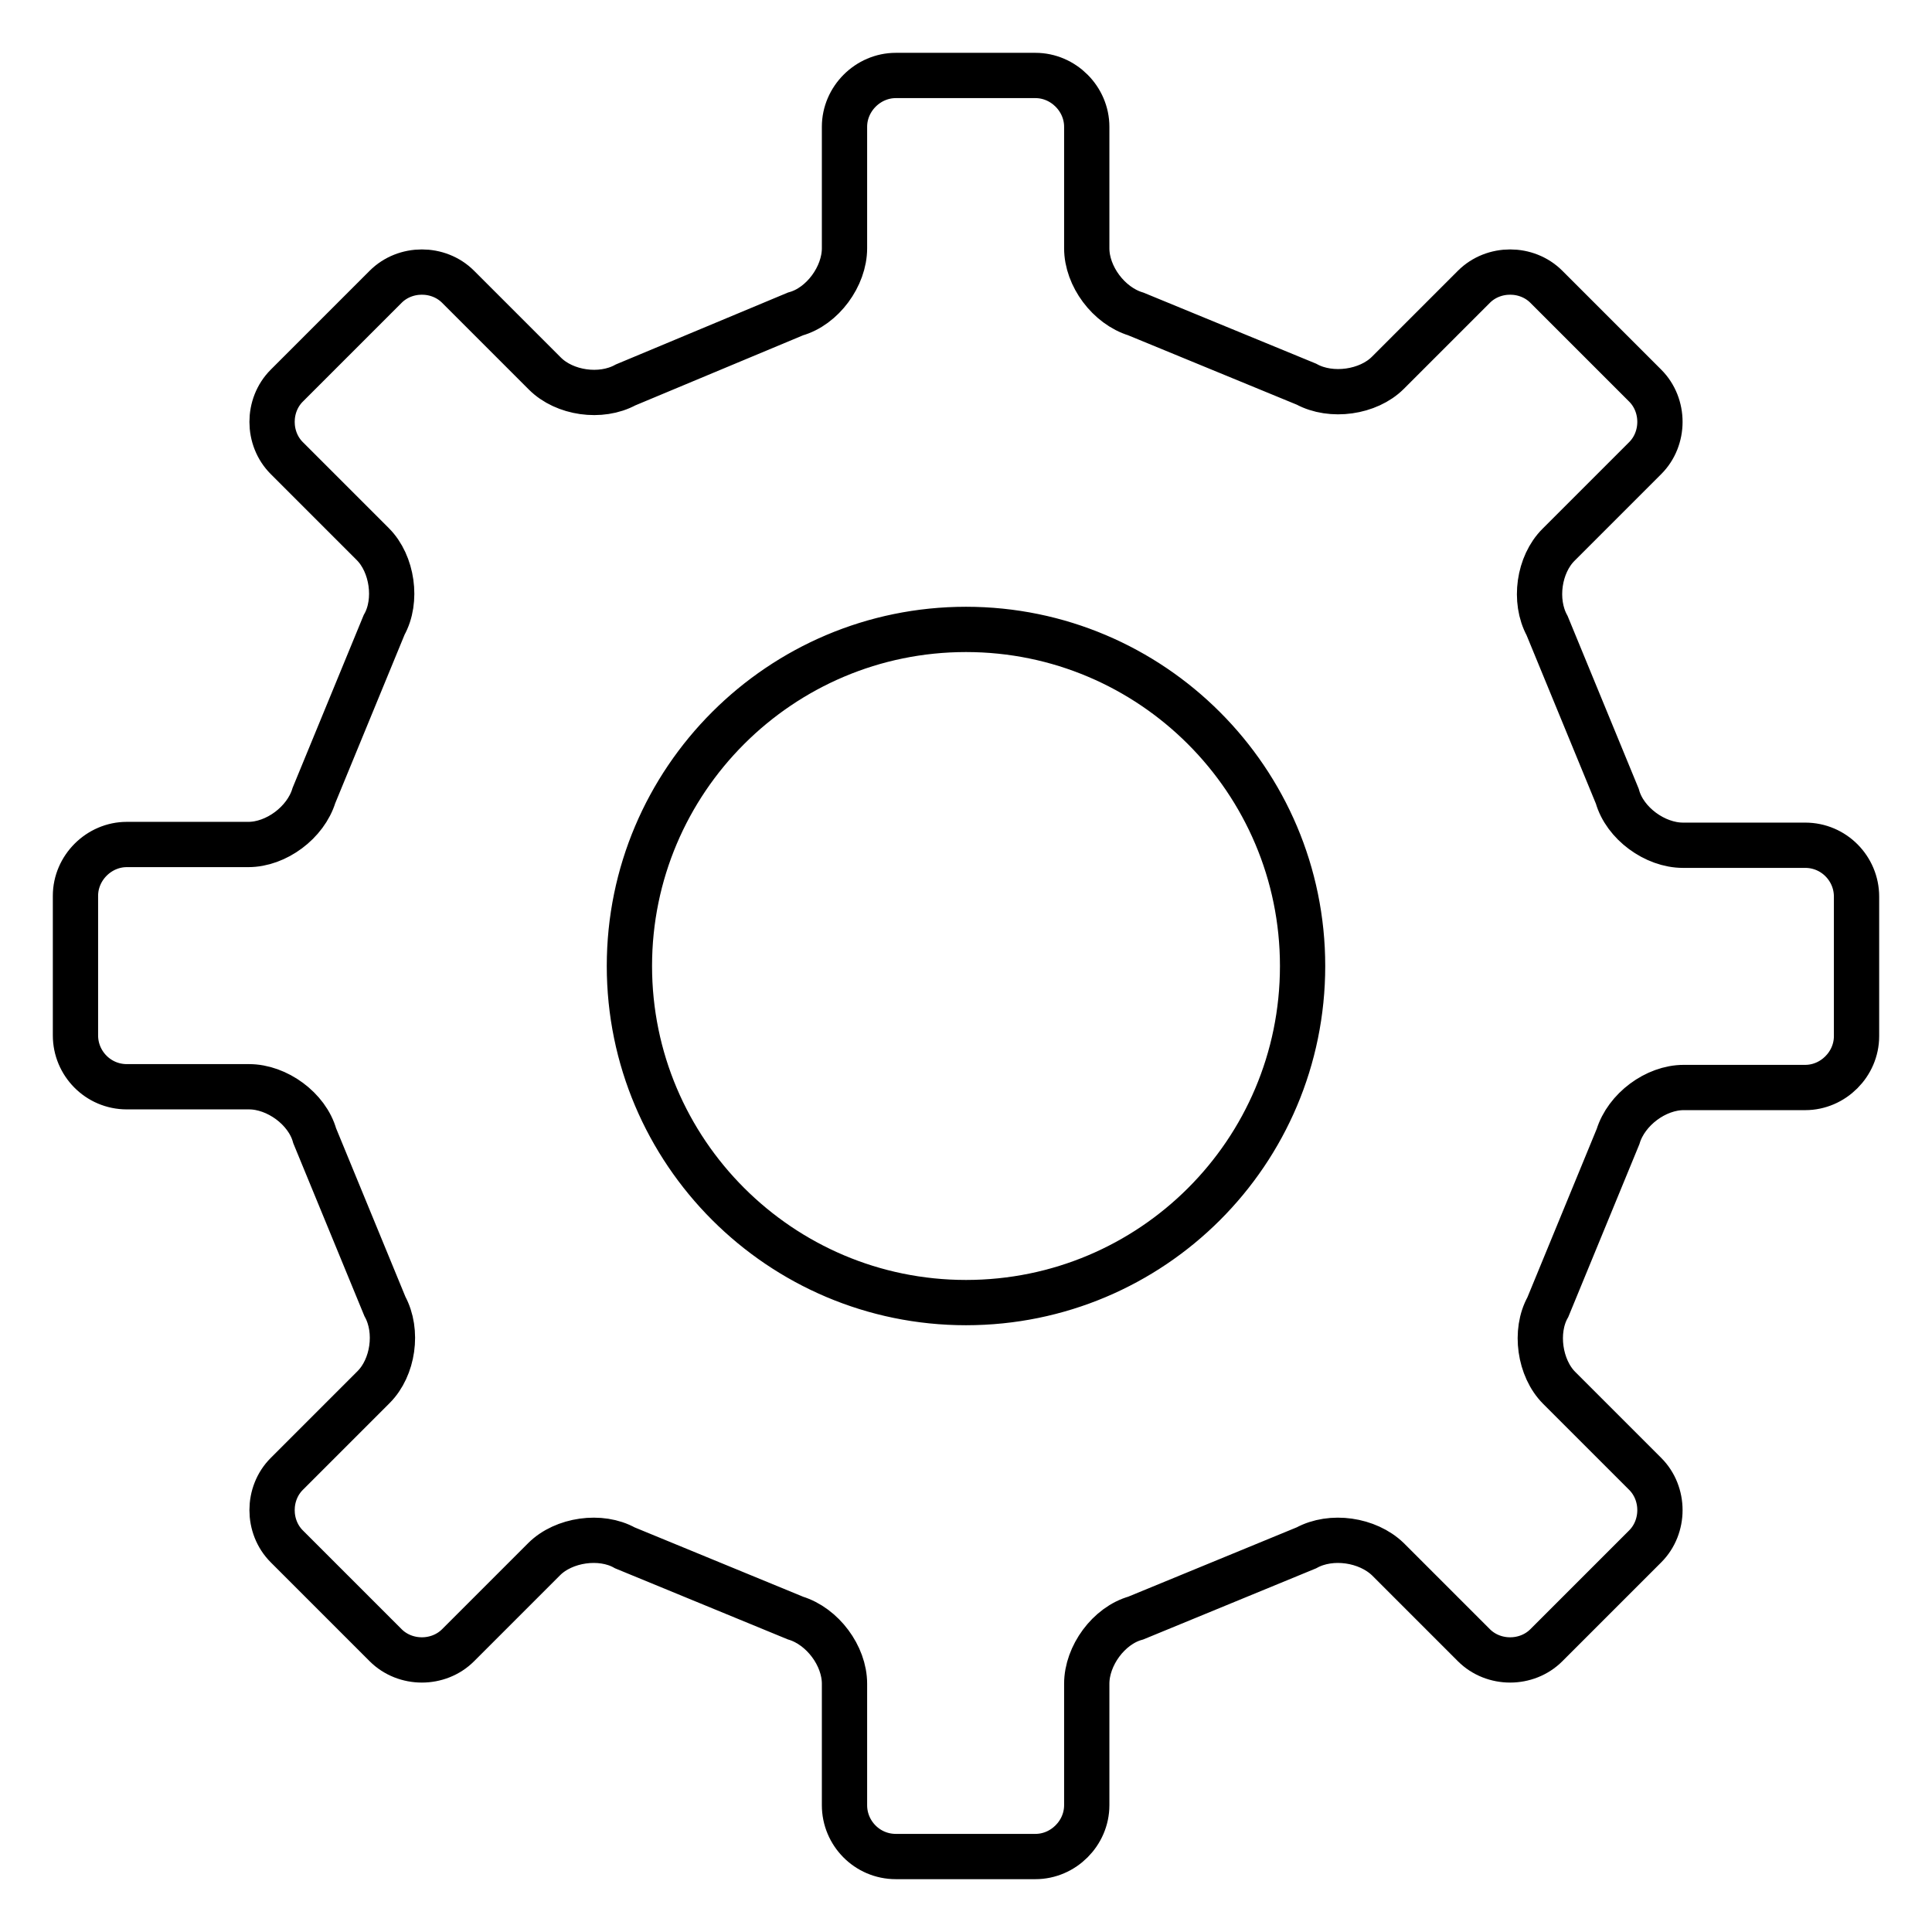
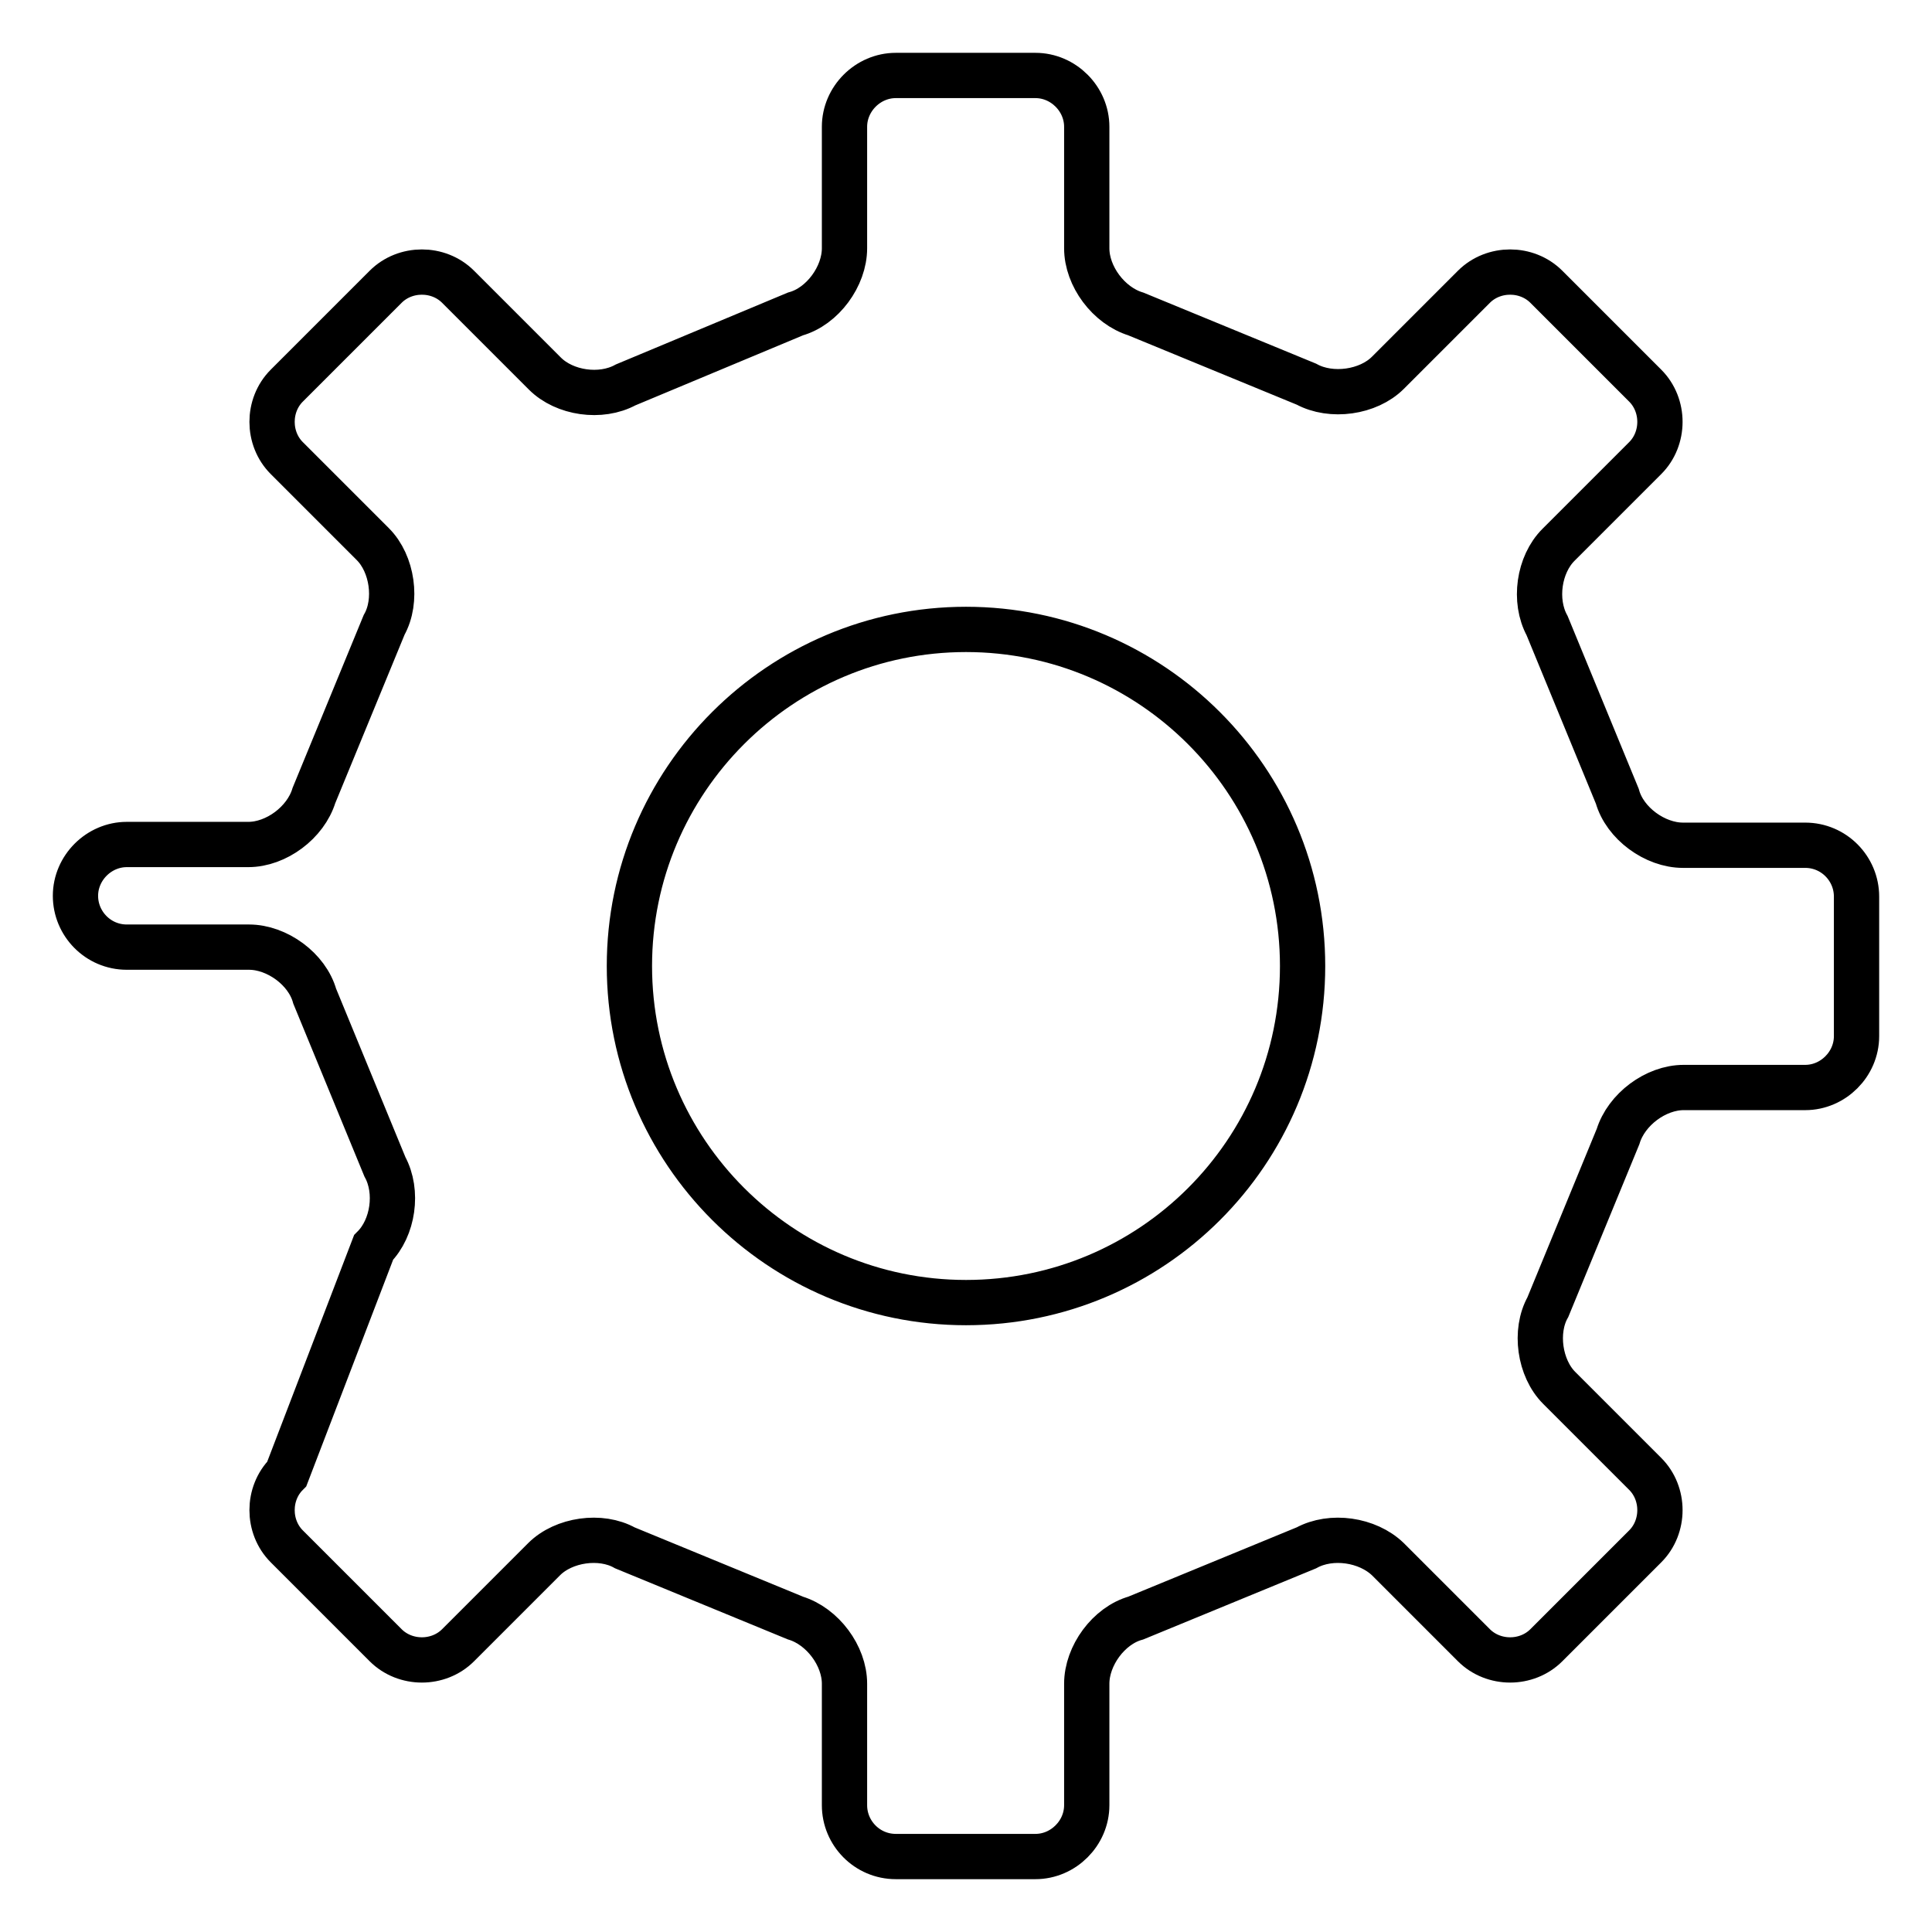
<svg xmlns="http://www.w3.org/2000/svg" version="1.1" x="0px" y="0px" viewBox="0 0 256 256" enable-background="new 0 0 256 256" xml:space="preserve">
  <g>
-     <path stroke-width="6" fill-opacity="0" stroke="#000000" d="M239.2,144.1c3.7,0,6.8-3.1,6.8-6.8v-18.5c0-3.7-3-6.8-6.8-6.8h-16.2c-3.7,0-7.7-2.9-8.7-6.5l-9.3-22.6 c-1.8-3.3-1.1-8.1,1.5-10.7L218,60.7c2.6-2.6,2.6-7,0-9.6L204.9,38c-2.6-2.6-7-2.6-9.6,0l-11.4,11.4c-2.6,2.6-7.5,3.3-10.8,1.5 l-22.6-9.3c-3.6-1.1-6.5-5-6.5-8.7V16.8c0-3.7-3.1-6.8-6.8-6.8h-18.5c-3.7,0-6.8,3.1-6.8,6.8v16.1c0,3.7-2.9,7.7-6.5,8.7L82.9,51 c-3.3,1.8-8.1,1.1-10.7-1.5L60.7,38c-2.6-2.6-7-2.6-9.6,0L38,51.1c-2.6,2.6-2.6,7,0,9.6l11.4,11.4c2.6,2.6,3.3,7.5,1.5,10.7 l-9.3,22.6c-1.1,3.6-5,6.5-8.7,6.5H16.8c-3.7,0-6.8,3.1-6.8,6.8v18.5c0,3.7,3,6.8,6.8,6.8h16.2c3.7,0,7.7,2.9,8.7,6.5l9.3,22.6 c1.8,3.3,1.1,8.1-1.5,10.7L38,195.3c-2.6,2.6-2.6,7,0,9.6L51.1,218c2.6,2.6,7,2.6,9.6,0l11.4-11.4c2.6-2.6,7.5-3.3,10.7-1.5 l22.6,9.3c3.6,1.1,6.5,5,6.5,8.7v16.1c0,3.7,3,6.8,6.8,6.8h18.5c3.7,0,6.8-3.1,6.8-6.8v-16.1c0-3.7,2.9-7.7,6.5-8.7l22.6-9.3 c3.3-1.8,8.1-1.1,10.8,1.5l11.4,11.4c2.6,2.6,7,2.6,9.6,0l13.1-13.1c2.6-2.6,2.6-7,0-9.6l-11.4-11.4c-2.6-2.6-3.3-7.5-1.5-10.7 l9.3-22.6c1.1-3.6,5-6.5,8.7-6.5L239.2,144.1L239.2,144.1z M128,172.6c-24.6,0-44.6-20-44.6-44.6c0-24.6,20-44.6,44.6-44.6 c24.6,0,44.6,20,44.6,44.6C172.6,152.7,152.6,172.6,128,172.6z" />
+     <path stroke-width="6" fill-opacity="0" stroke="#000000" d="M239.2,144.1c3.7,0,6.8-3.1,6.8-6.8v-18.5c0-3.7-3-6.8-6.8-6.8h-16.2c-3.7,0-7.7-2.9-8.7-6.5l-9.3-22.6 c-1.8-3.3-1.1-8.1,1.5-10.7L218,60.7c2.6-2.6,2.6-7,0-9.6L204.9,38c-2.6-2.6-7-2.6-9.6,0l-11.4,11.4c-2.6,2.6-7.5,3.3-10.8,1.5 l-22.6-9.3c-3.6-1.1-6.5-5-6.5-8.7V16.8c0-3.7-3.1-6.8-6.8-6.8h-18.5c-3.7,0-6.8,3.1-6.8,6.8v16.1c0,3.7-2.9,7.7-6.5,8.7L82.9,51 c-3.3,1.8-8.1,1.1-10.7-1.5L60.7,38c-2.6-2.6-7-2.6-9.6,0L38,51.1c-2.6,2.6-2.6,7,0,9.6l11.4,11.4c2.6,2.6,3.3,7.5,1.5,10.7 l-9.3,22.6c-1.1,3.6-5,6.5-8.7,6.5H16.8c-3.7,0-6.8,3.1-6.8,6.8c0,3.7,3,6.8,6.8,6.8h16.2c3.7,0,7.7,2.9,8.7,6.5l9.3,22.6 c1.8,3.3,1.1,8.1-1.5,10.7L38,195.3c-2.6,2.6-2.6,7,0,9.6L51.1,218c2.6,2.6,7,2.6,9.6,0l11.4-11.4c2.6-2.6,7.5-3.3,10.7-1.5 l22.6,9.3c3.6,1.1,6.5,5,6.5,8.7v16.1c0,3.7,3,6.8,6.8,6.8h18.5c3.7,0,6.8-3.1,6.8-6.8v-16.1c0-3.7,2.9-7.7,6.5-8.7l22.6-9.3 c3.3-1.8,8.1-1.1,10.8,1.5l11.4,11.4c2.6,2.6,7,2.6,9.6,0l13.1-13.1c2.6-2.6,2.6-7,0-9.6l-11.4-11.4c-2.6-2.6-3.3-7.5-1.5-10.7 l9.3-22.6c1.1-3.6,5-6.5,8.7-6.5L239.2,144.1L239.2,144.1z M128,172.6c-24.6,0-44.6-20-44.6-44.6c0-24.6,20-44.6,44.6-44.6 c24.6,0,44.6,20,44.6,44.6C172.6,152.7,152.6,172.6,128,172.6z" />
  </g>
</svg>